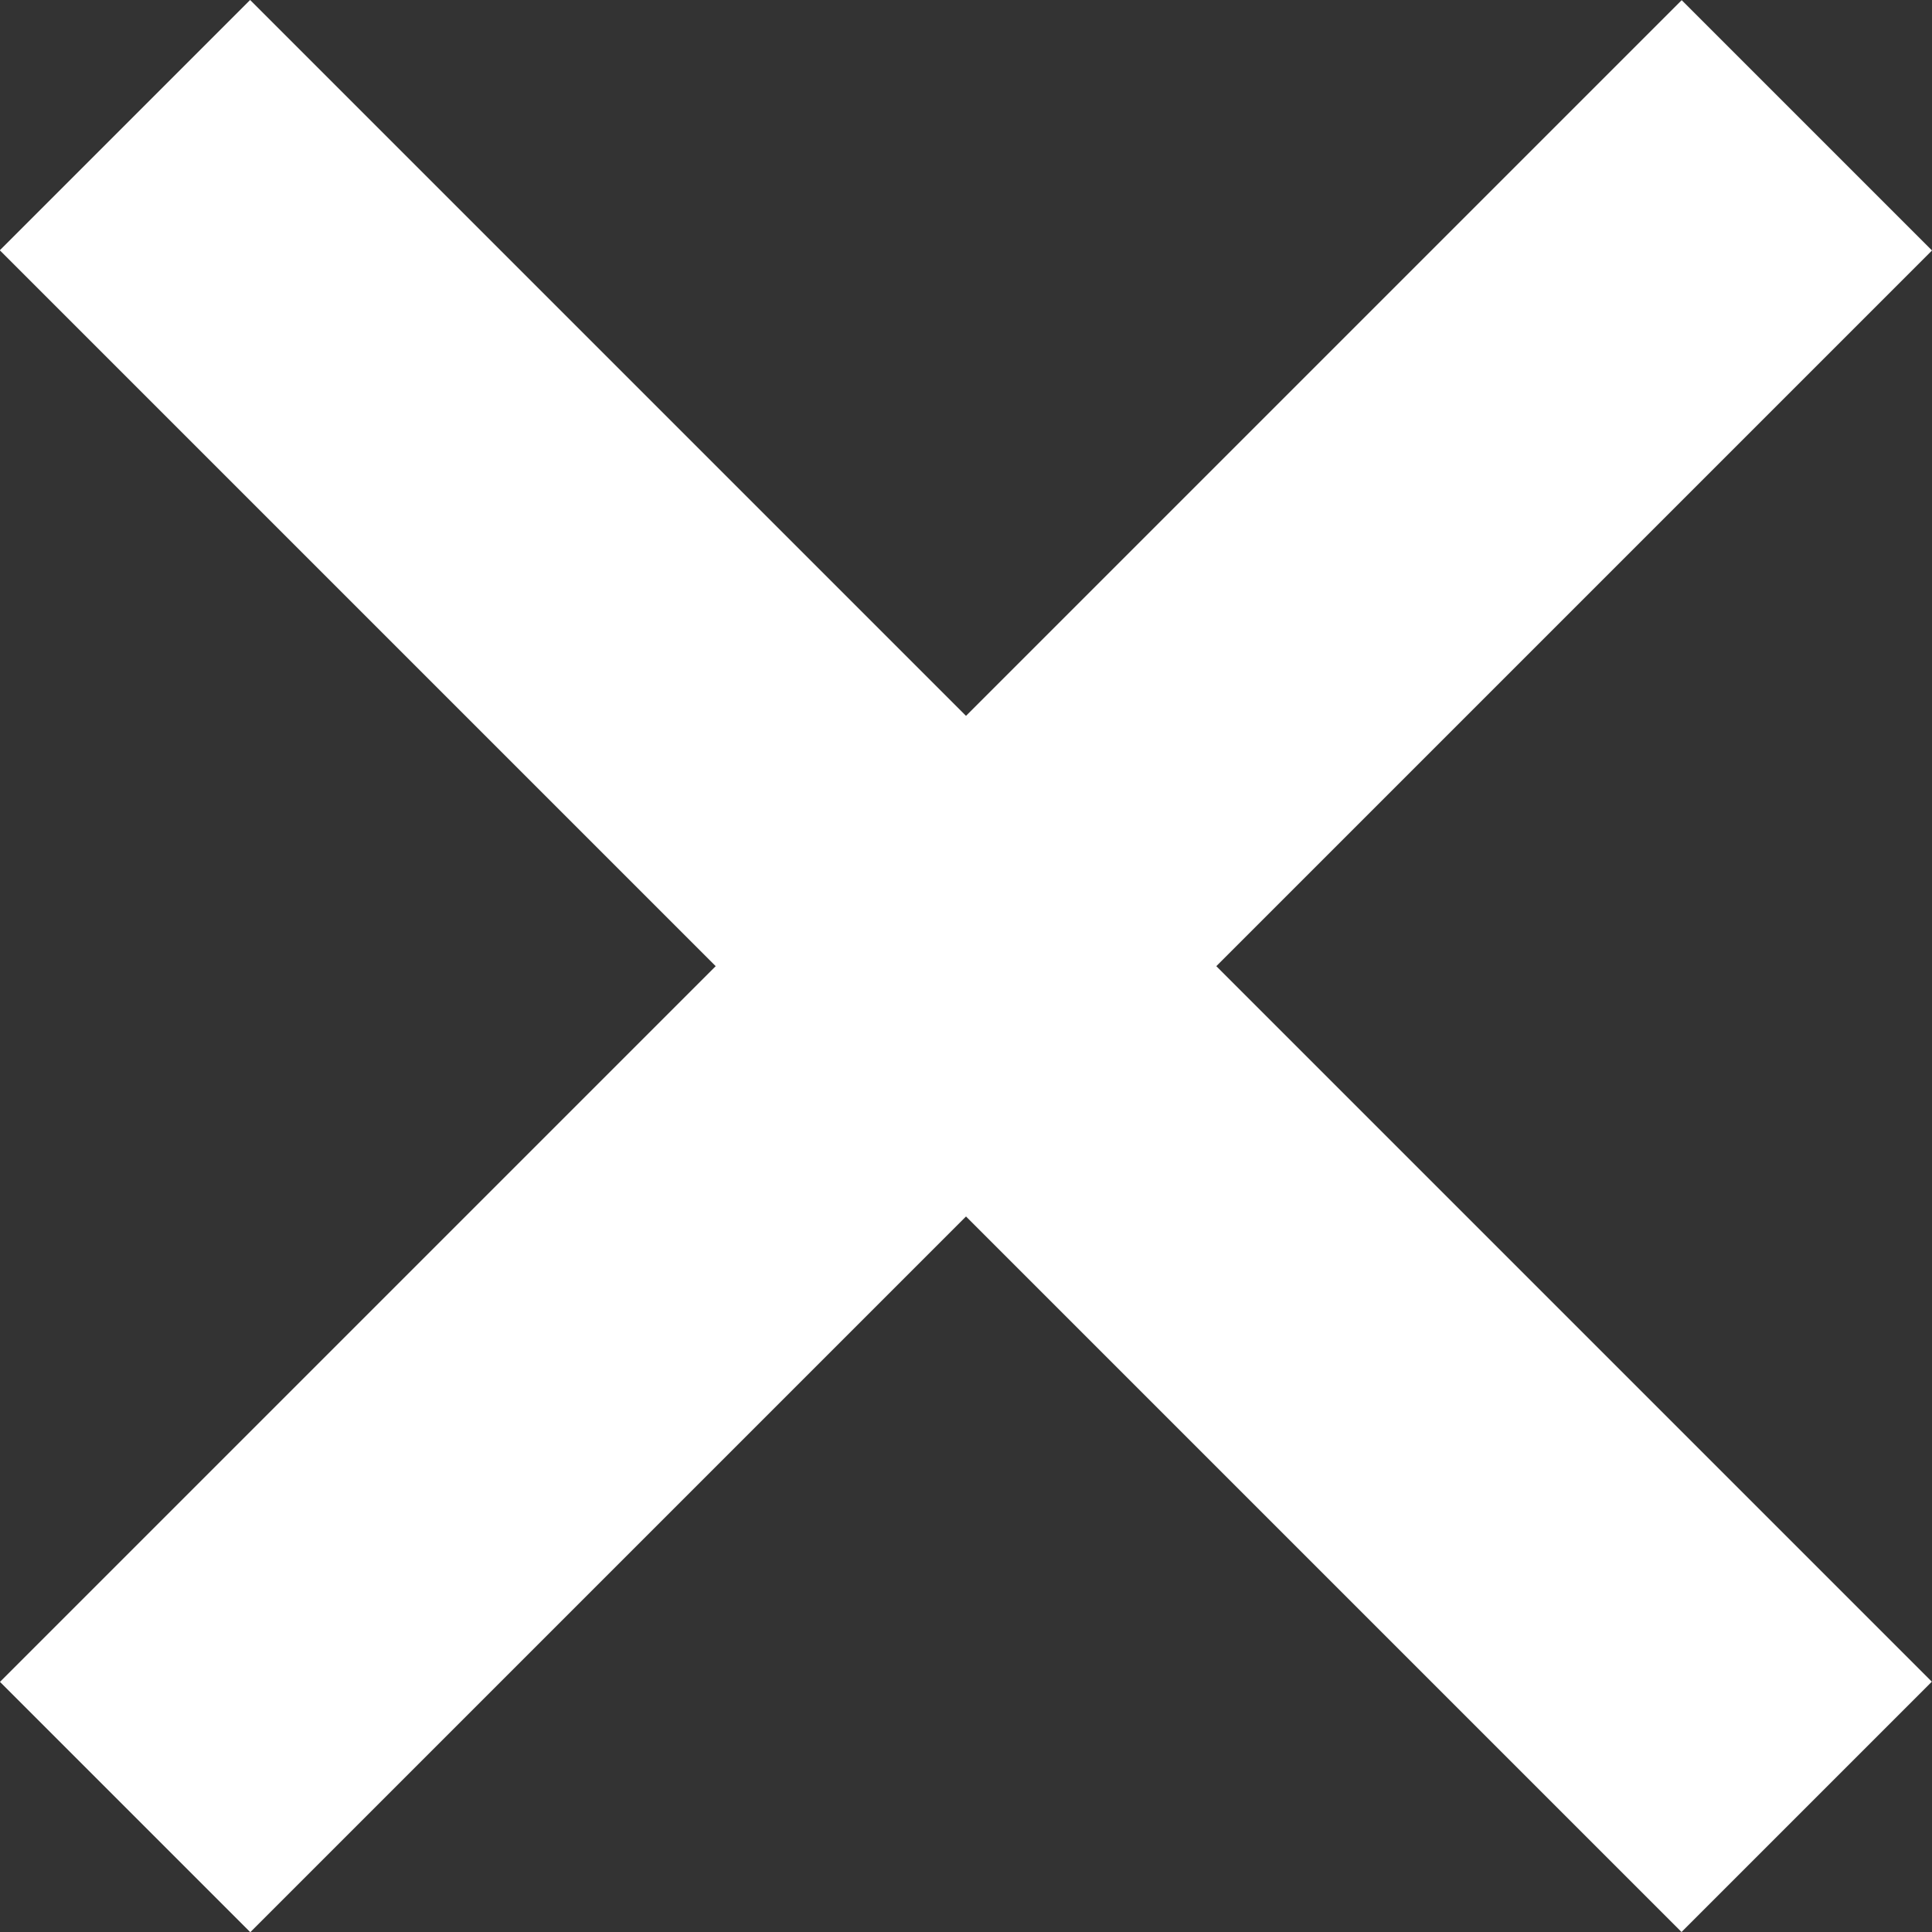
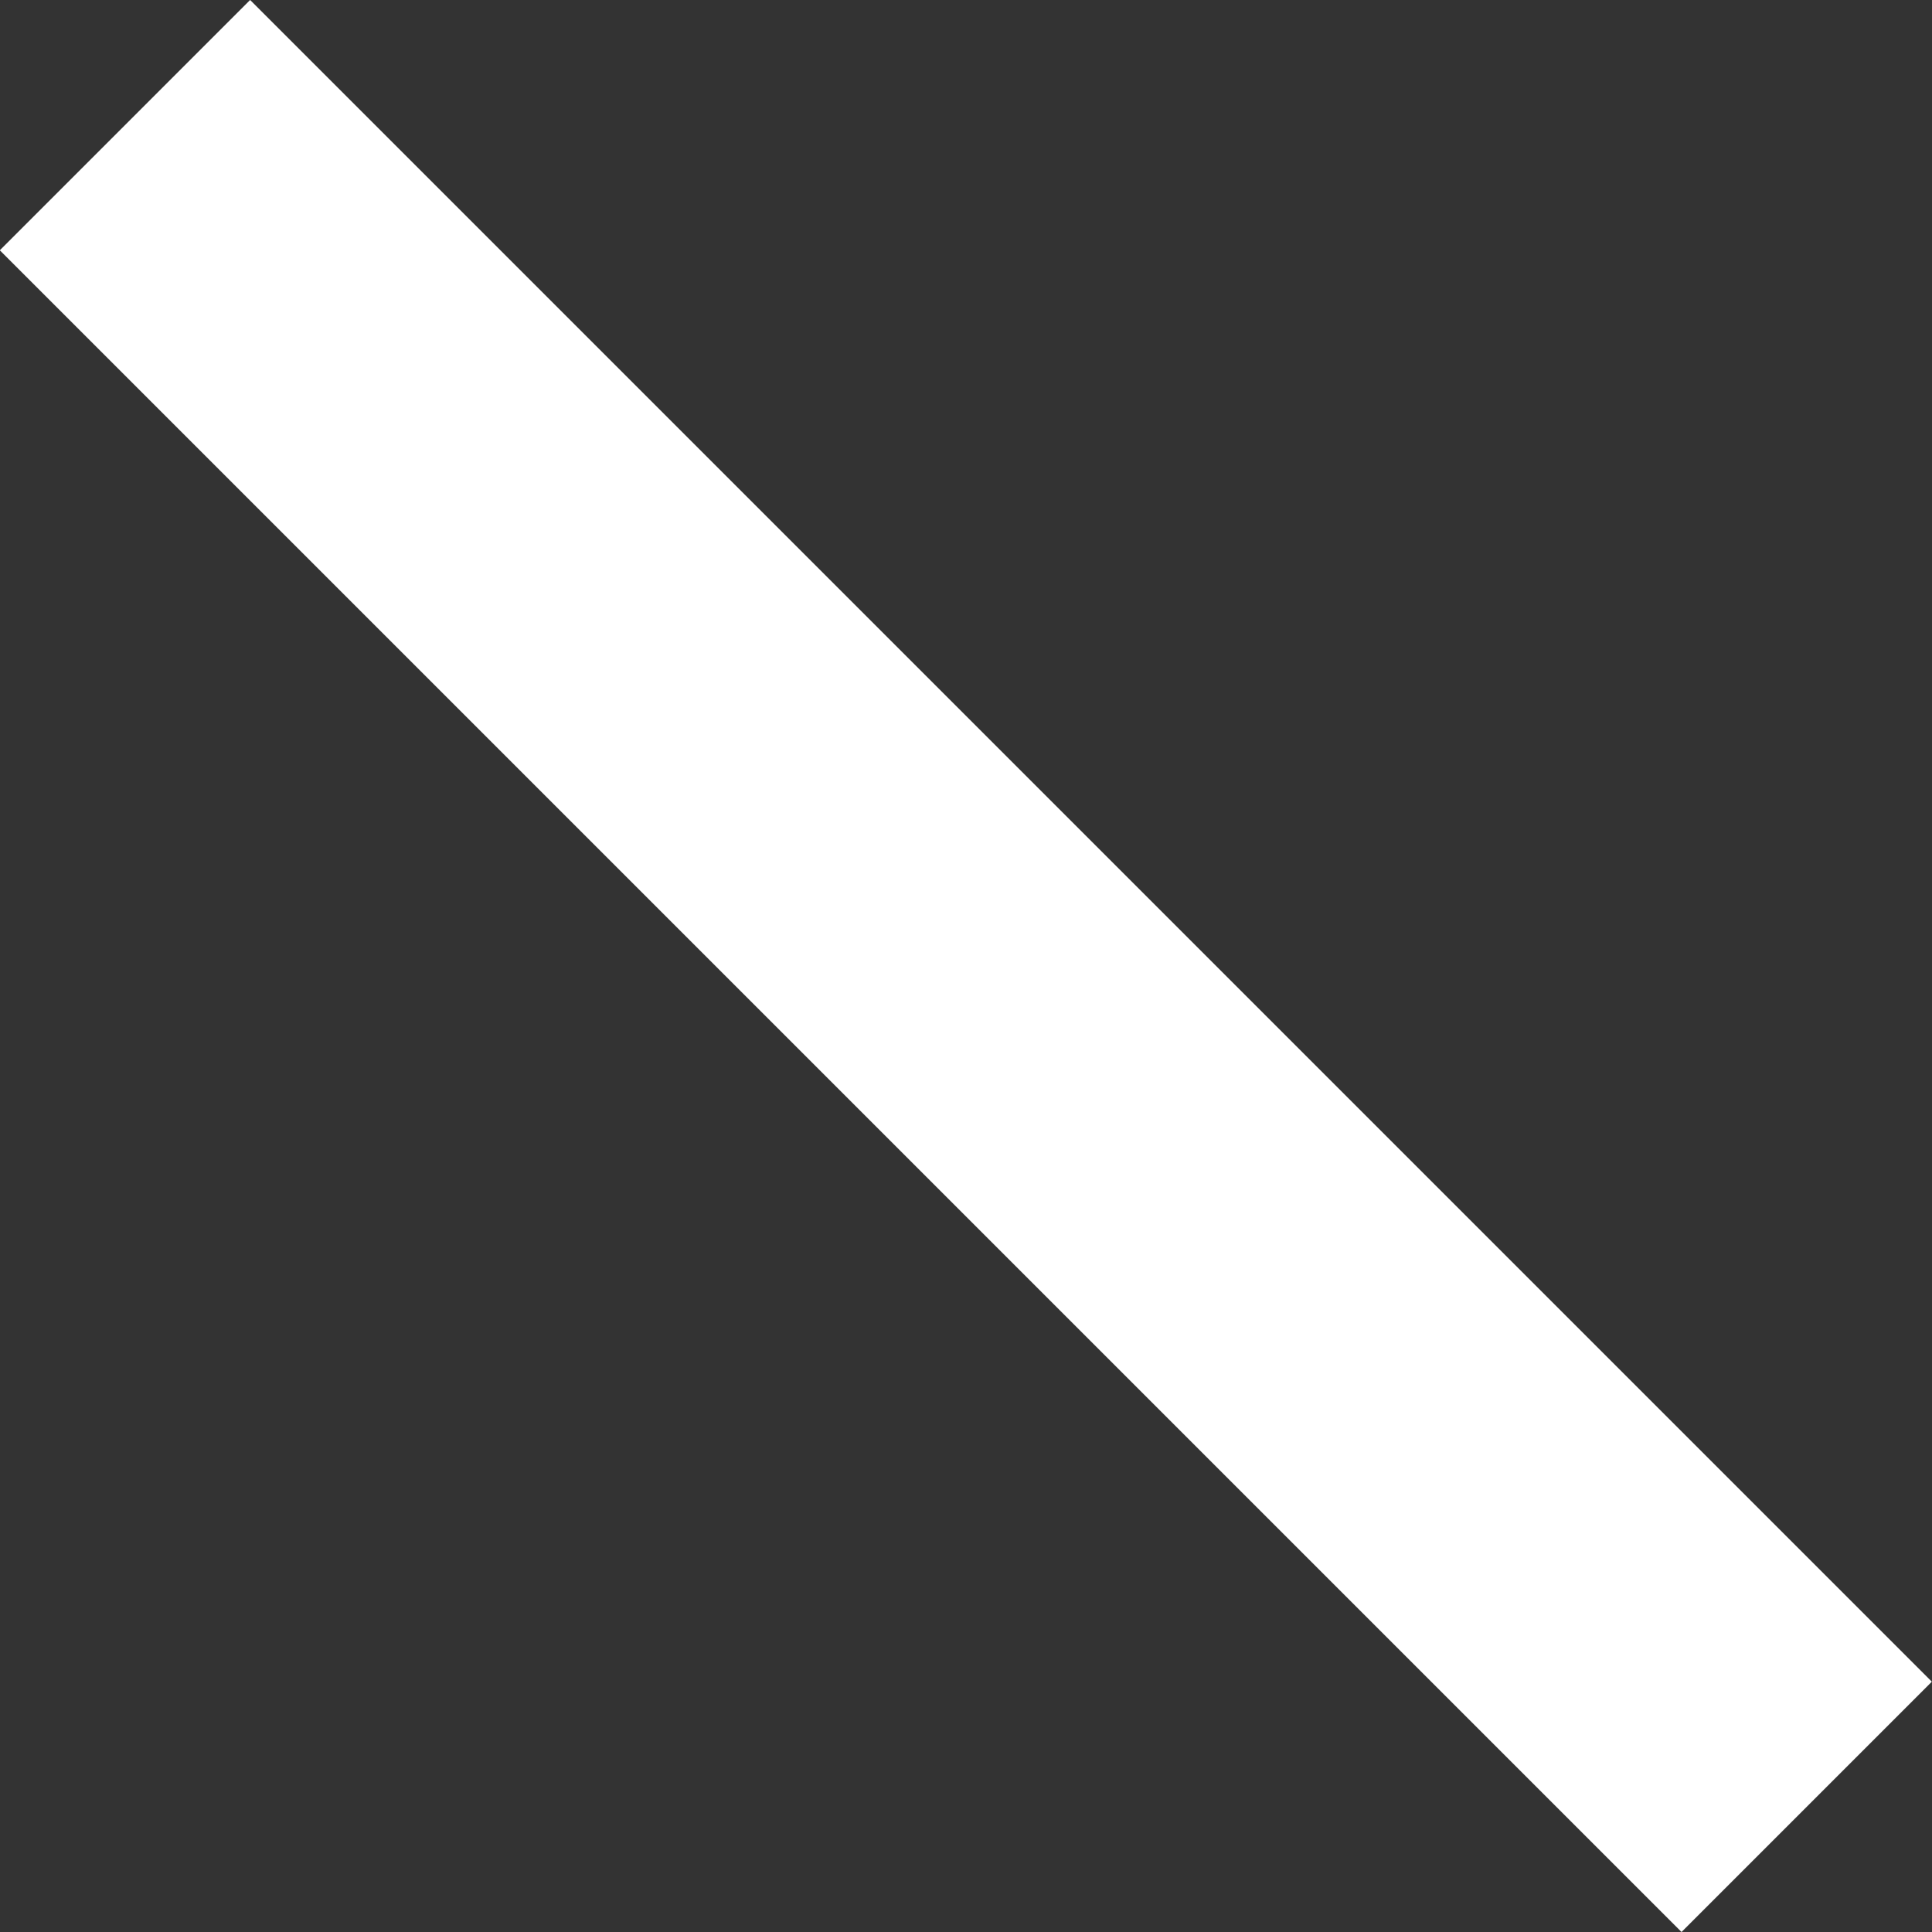
<svg xmlns="http://www.w3.org/2000/svg" id="Layer_2" data-name="Layer 2" viewBox="0 0 74.5 74.5">
  <rect x="0" y="0" width="74.5" height="74.5" fill="#333333" stroke="none" />
  <defs>
    <style>
      .cls-1 {
        fill: #fff;
      }
    </style>
  </defs>
  <g id="Layer_1-2" data-name="Layer 1">
    <rect class="cls-1" x="-8.61" y="30.43" width="91.71" height="13.65" transform="translate(37.25 -15.43) rotate(45)" />
-     <rect class="cls-1" x="-8.61" y="30.43" width="91.71" height="13.65" transform="translate(-15.43 37.25) rotate(-45)" />
  </g>
</svg>